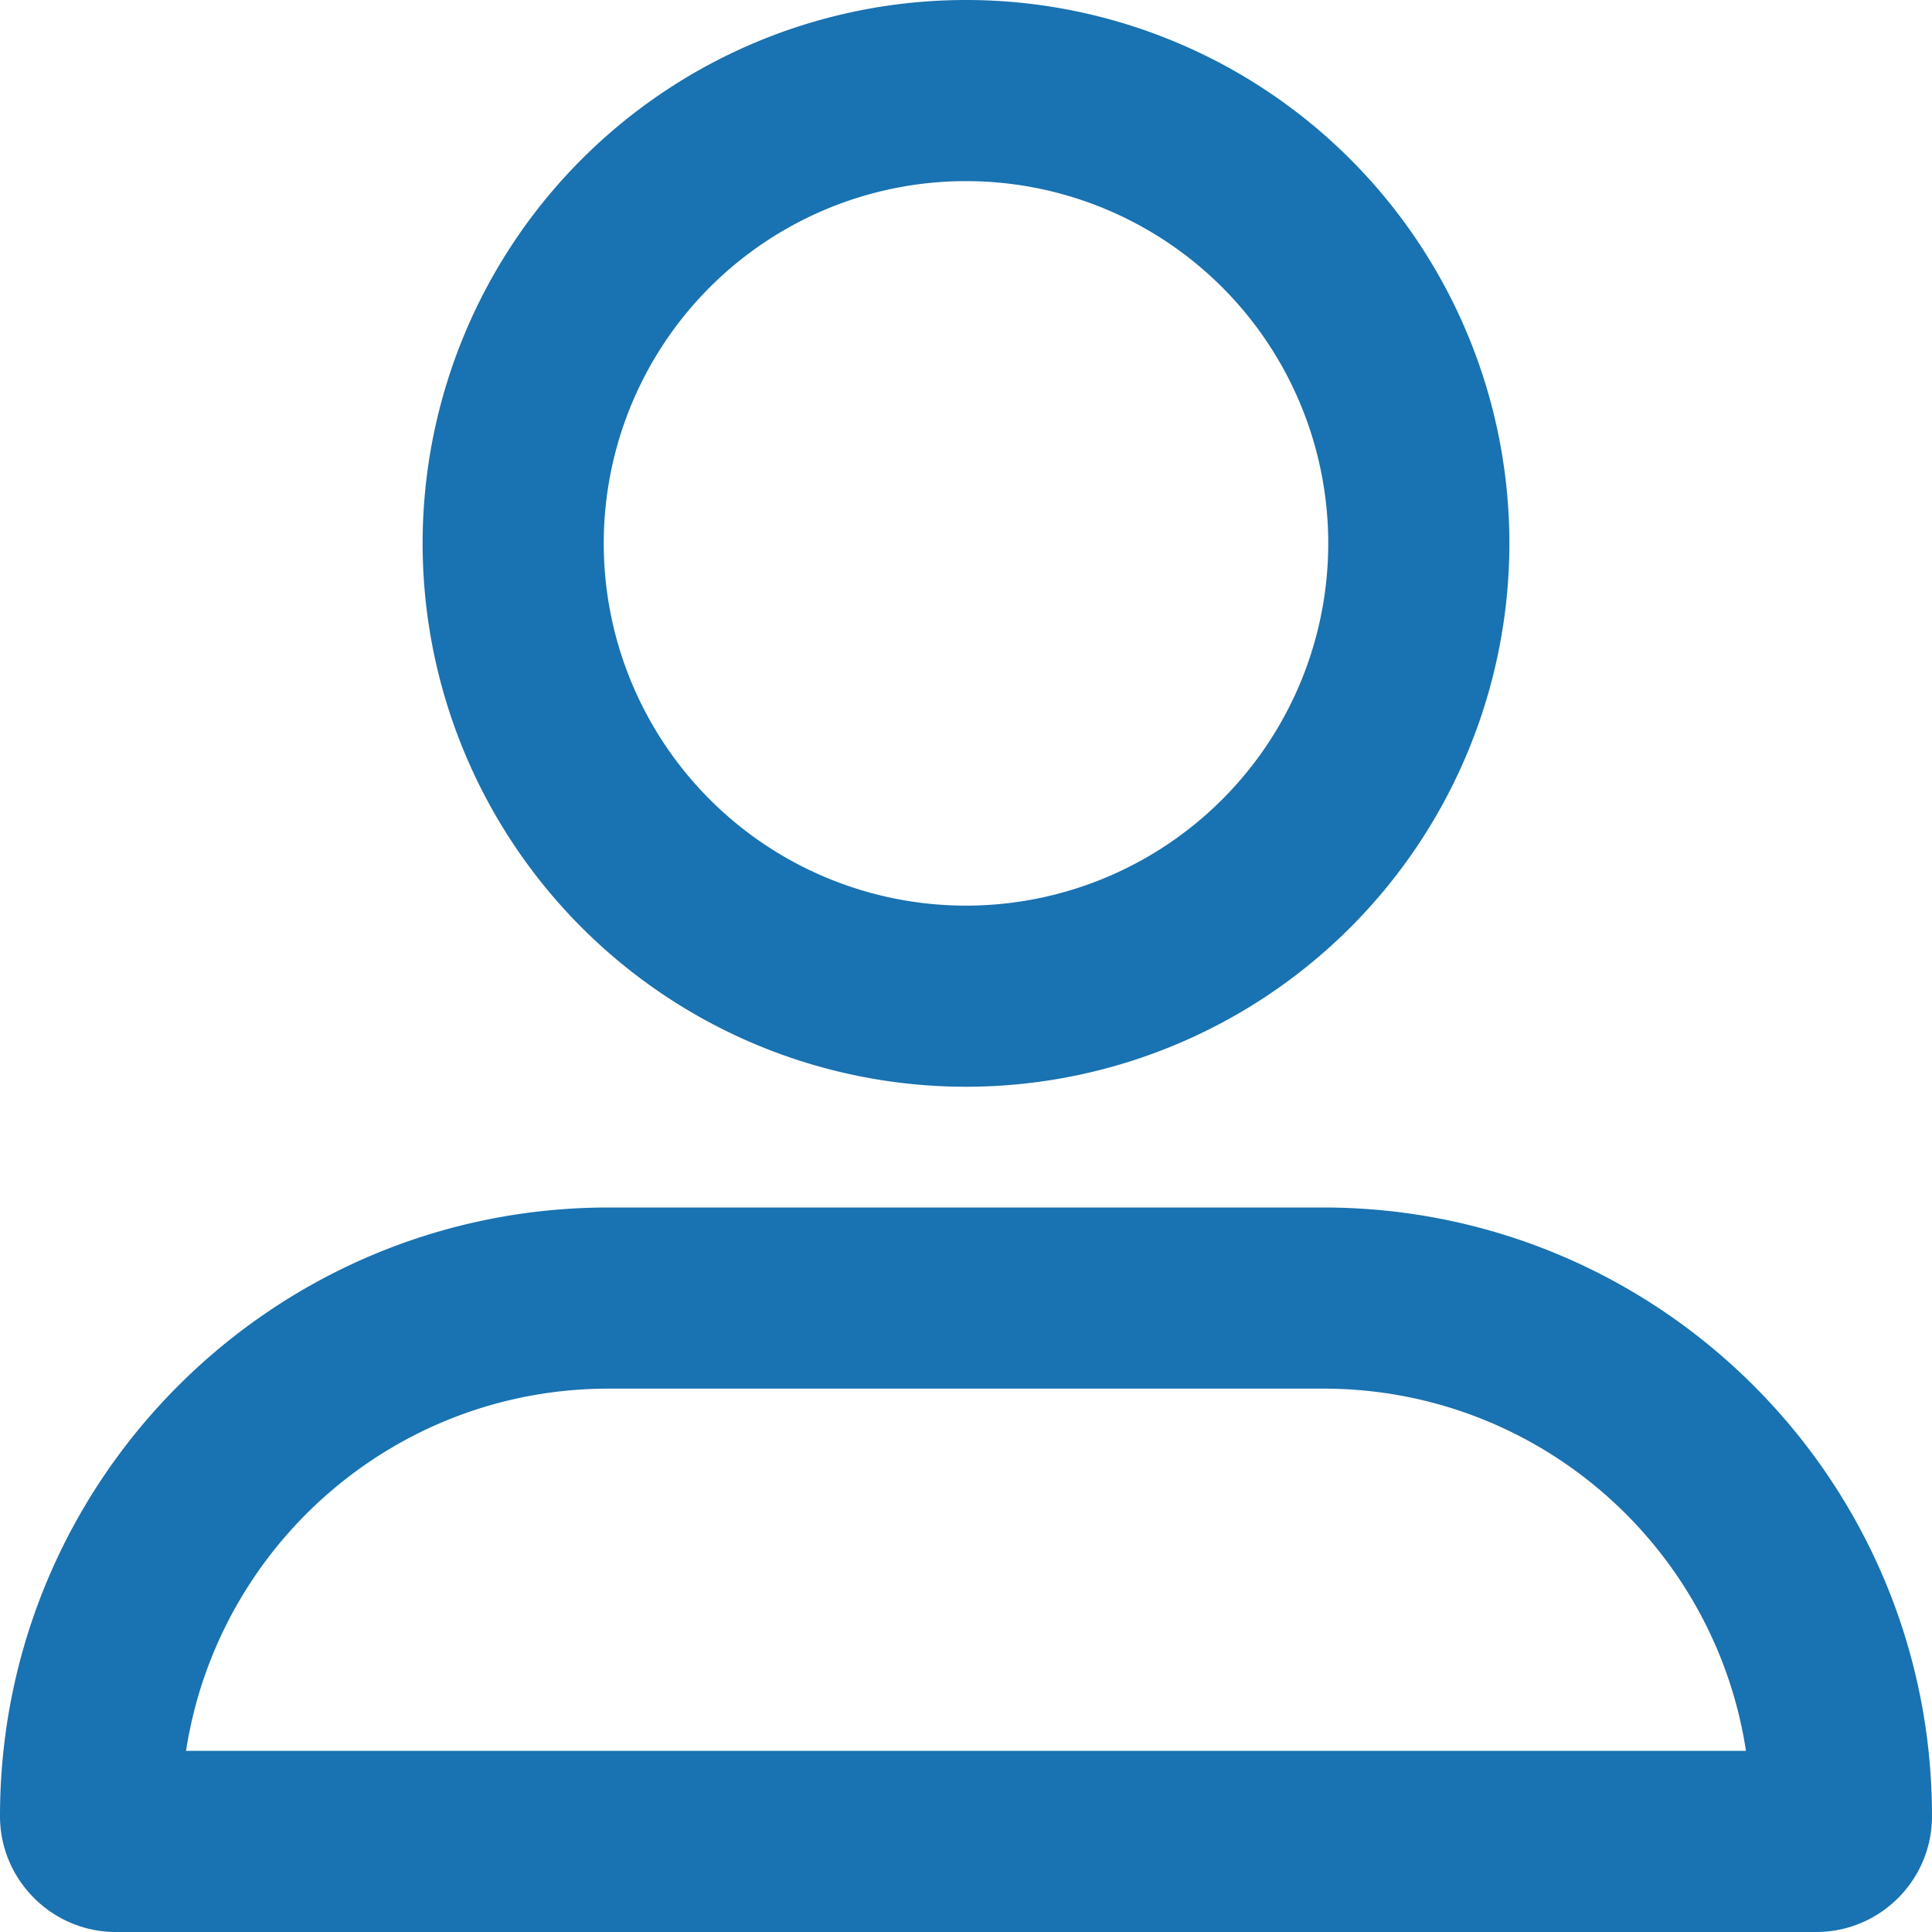
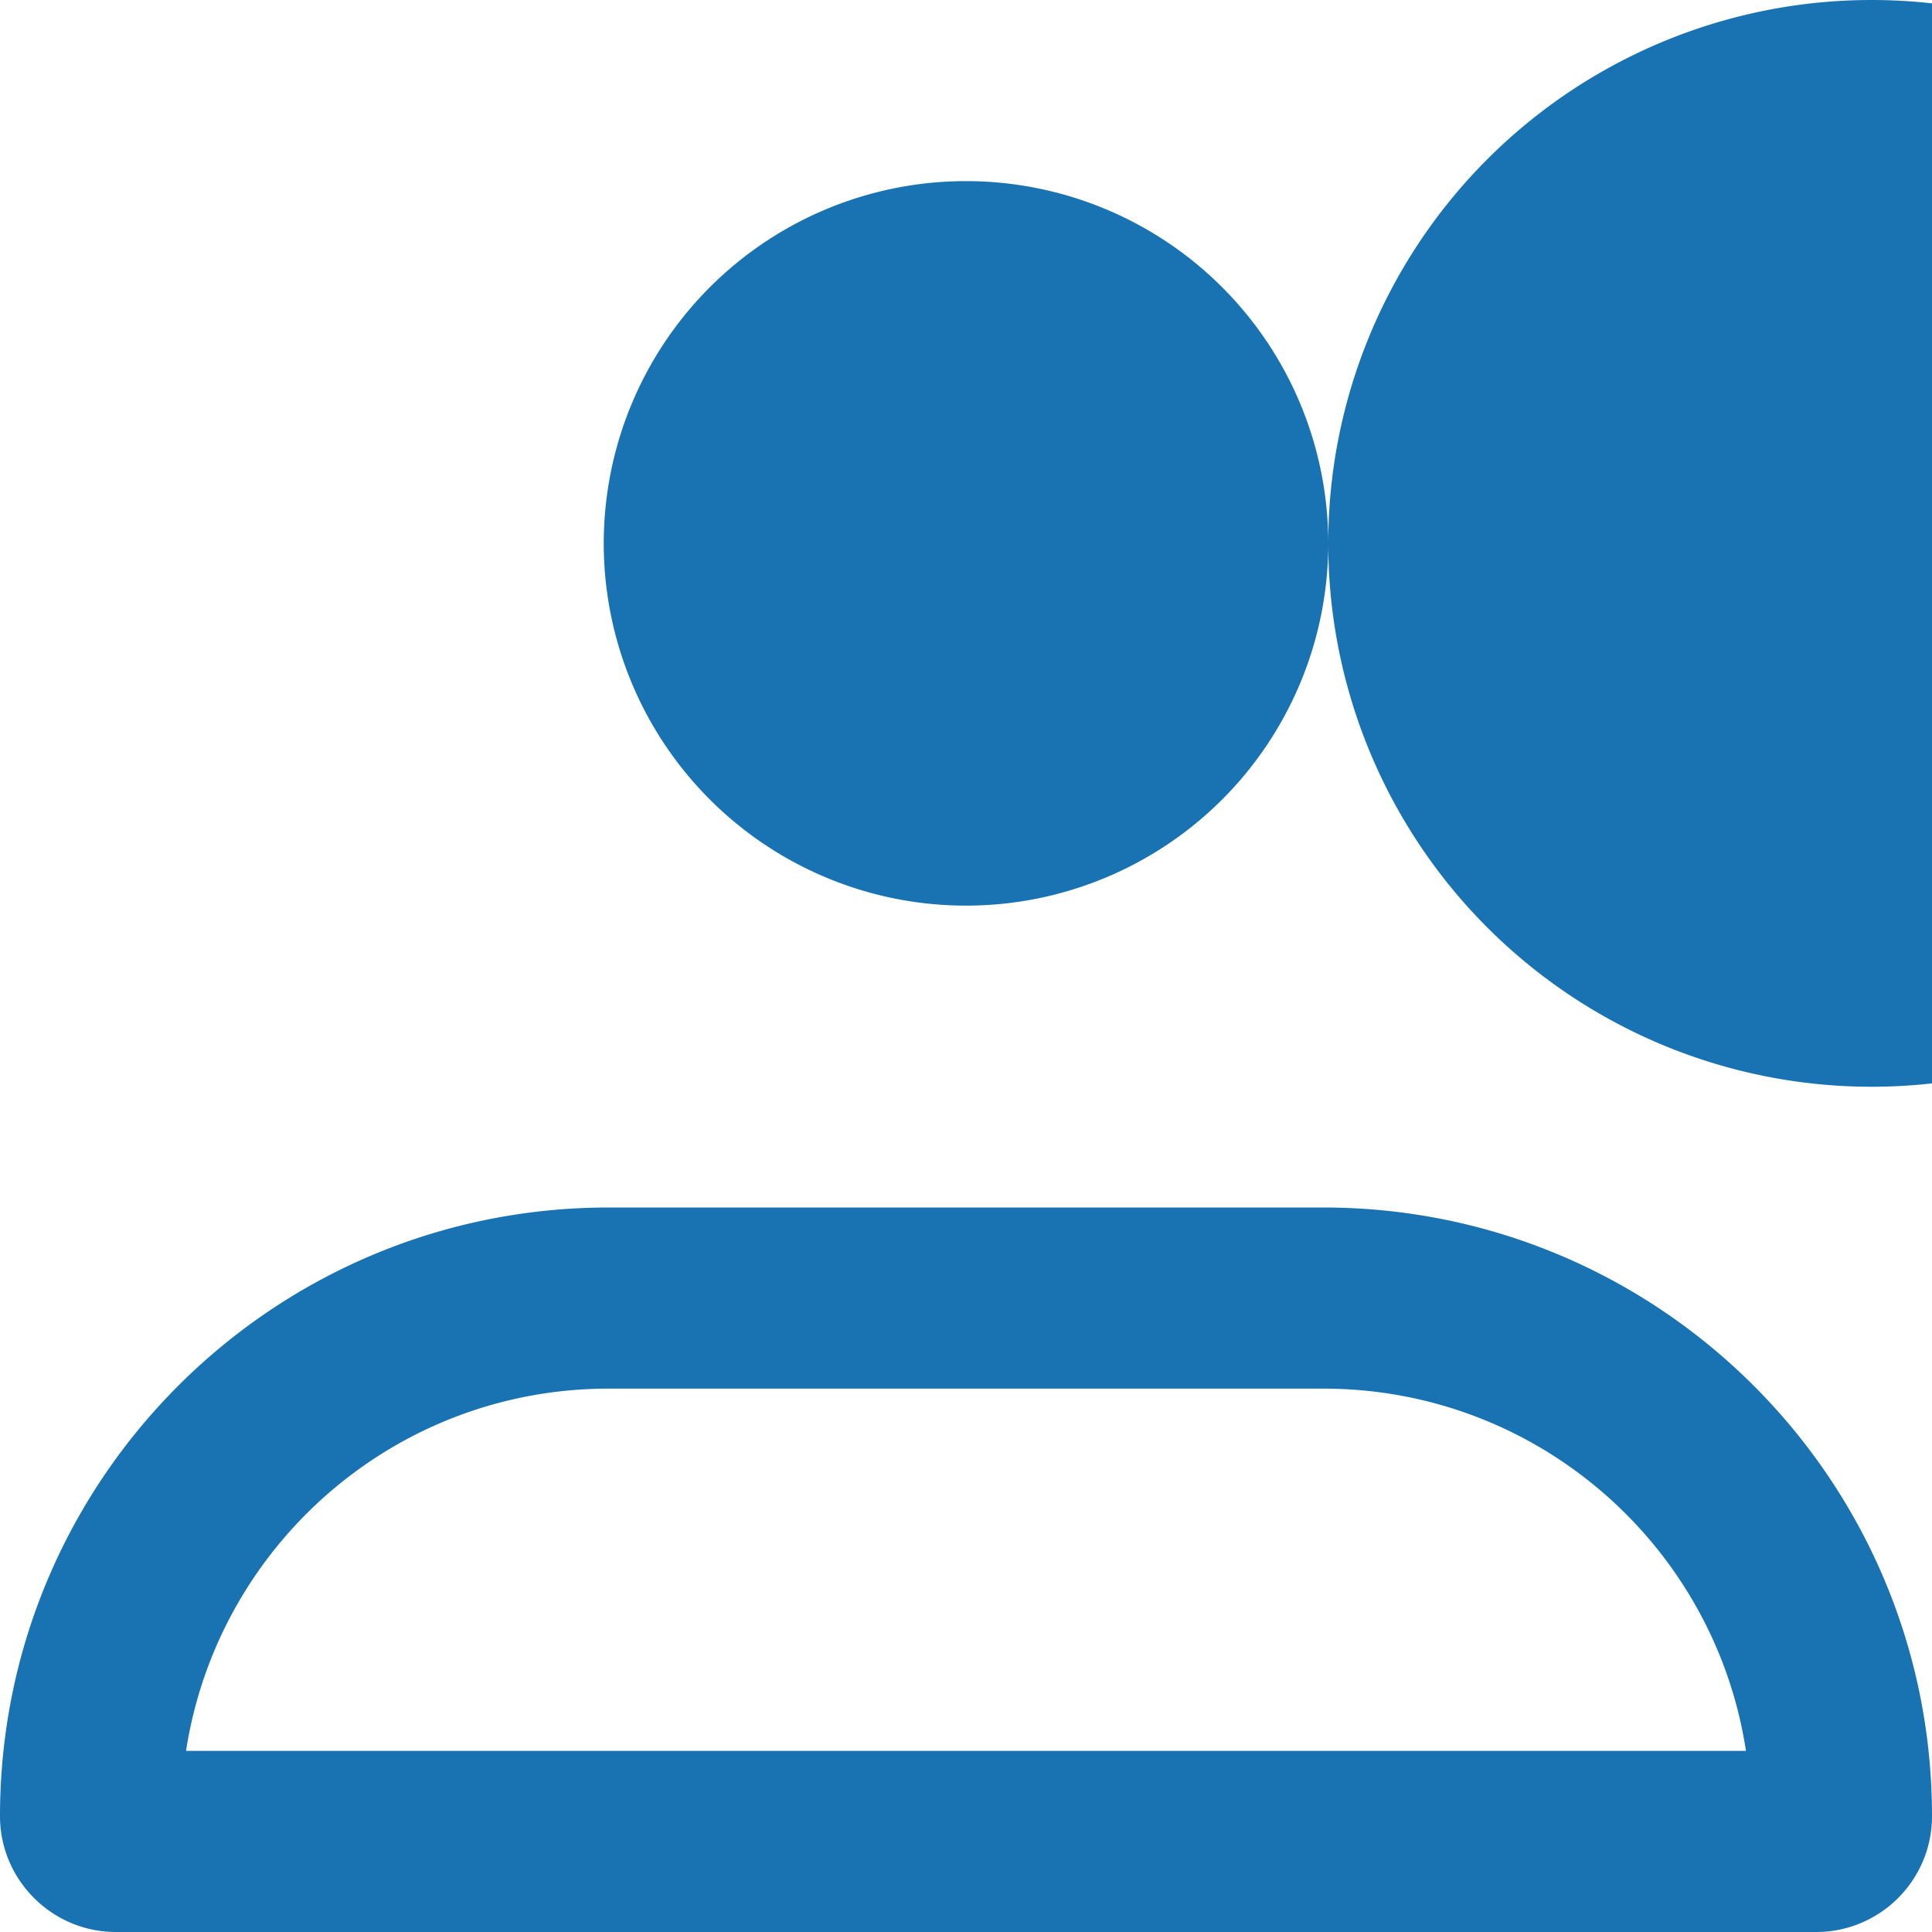
<svg xmlns="http://www.w3.org/2000/svg" width="22.5" height="22.5" viewBox="0 0 512 512">
-   <path fill="#1972b1" d="M352 144a96 96 0 1 0 -192 0 96 96 0 1 0 192 0zm-240 0a144 144 0 1 1 288 0 144 144 0 1 1 -288 0zM49.3 464H462.7c-8.3-54.4-55.3-96-112-96H161.3c-56.7 0-103.6 41.6-112 96zM0 481.3C0 392.2 72.2 320 161.3 320H350.7C439.8 320 512 392.2 512 481.3c0 17-13.8 30.7-30.7 30.7H30.7C13.8 512 0 498.2 0 481.3z" />
+   <path fill="#1972b1" d="M352 144a96 96 0 1 0 -192 0 96 96 0 1 0 192 0za144 144 0 1 1 288 0 144 144 0 1 1 -288 0zM49.3 464H462.7c-8.3-54.4-55.3-96-112-96H161.3c-56.7 0-103.6 41.6-112 96zM0 481.3C0 392.2 72.2 320 161.3 320H350.7C439.8 320 512 392.2 512 481.3c0 17-13.8 30.7-30.7 30.7H30.7C13.8 512 0 498.2 0 481.3z" />
</svg>